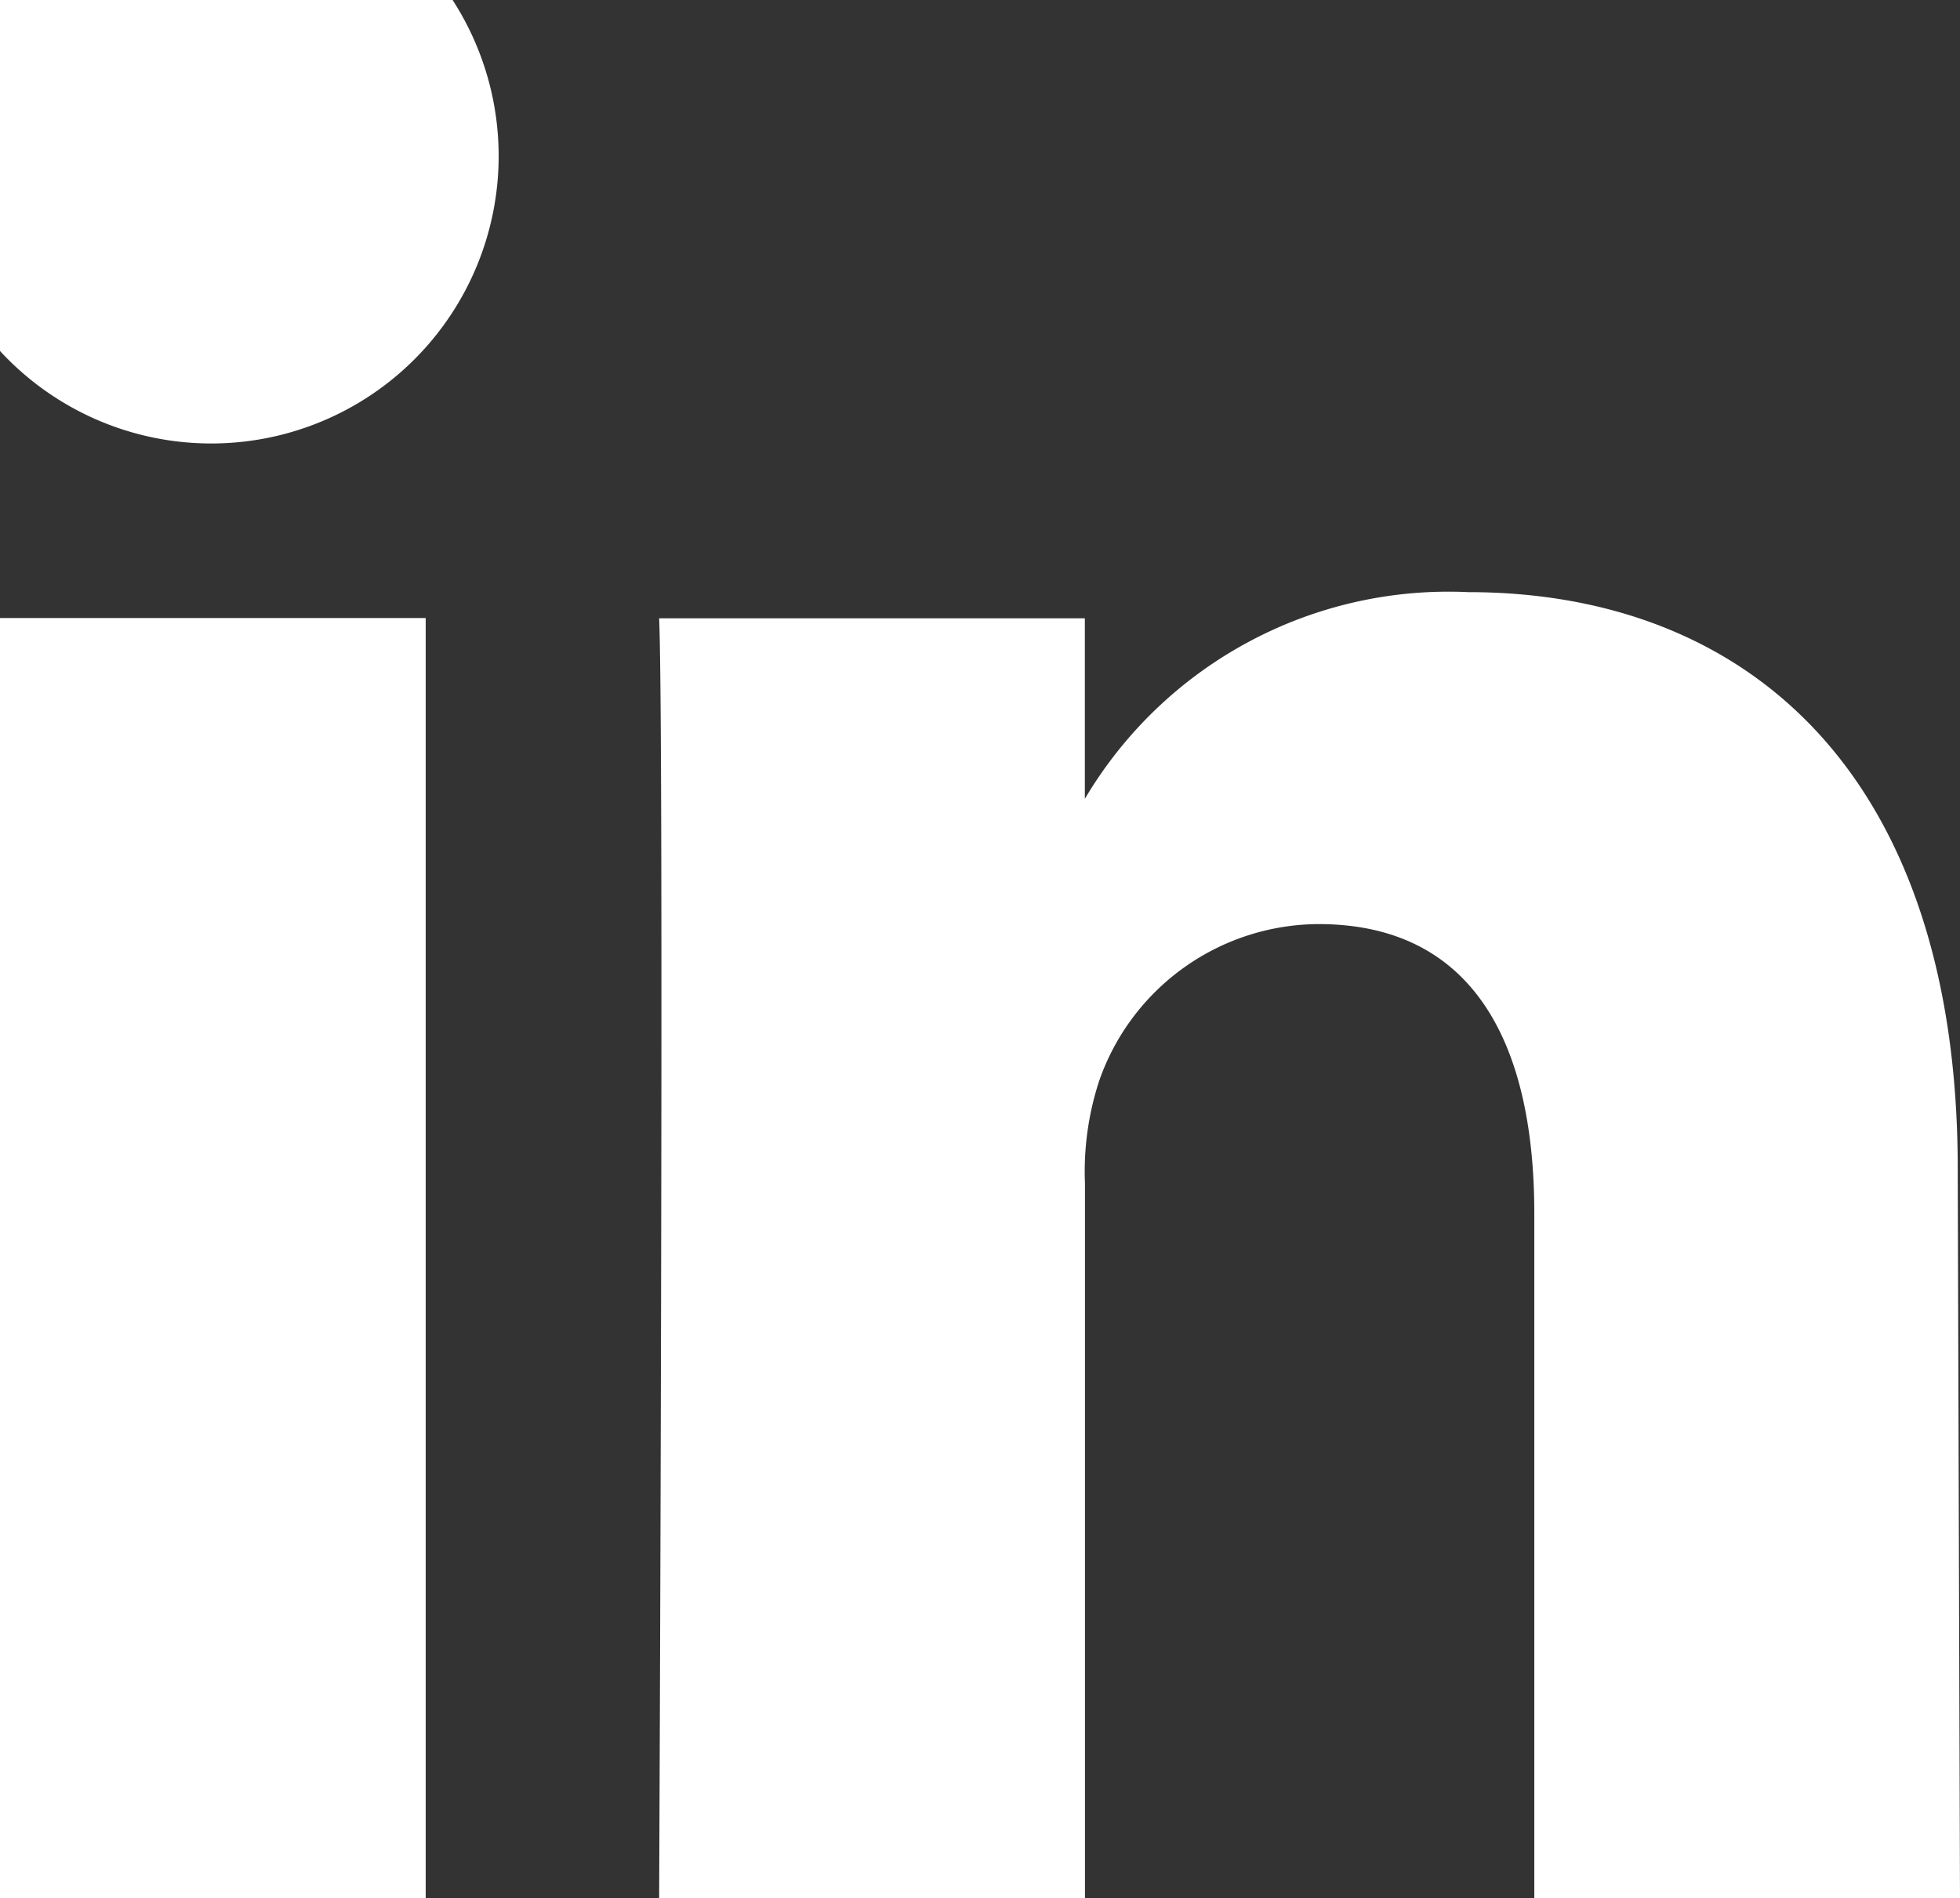
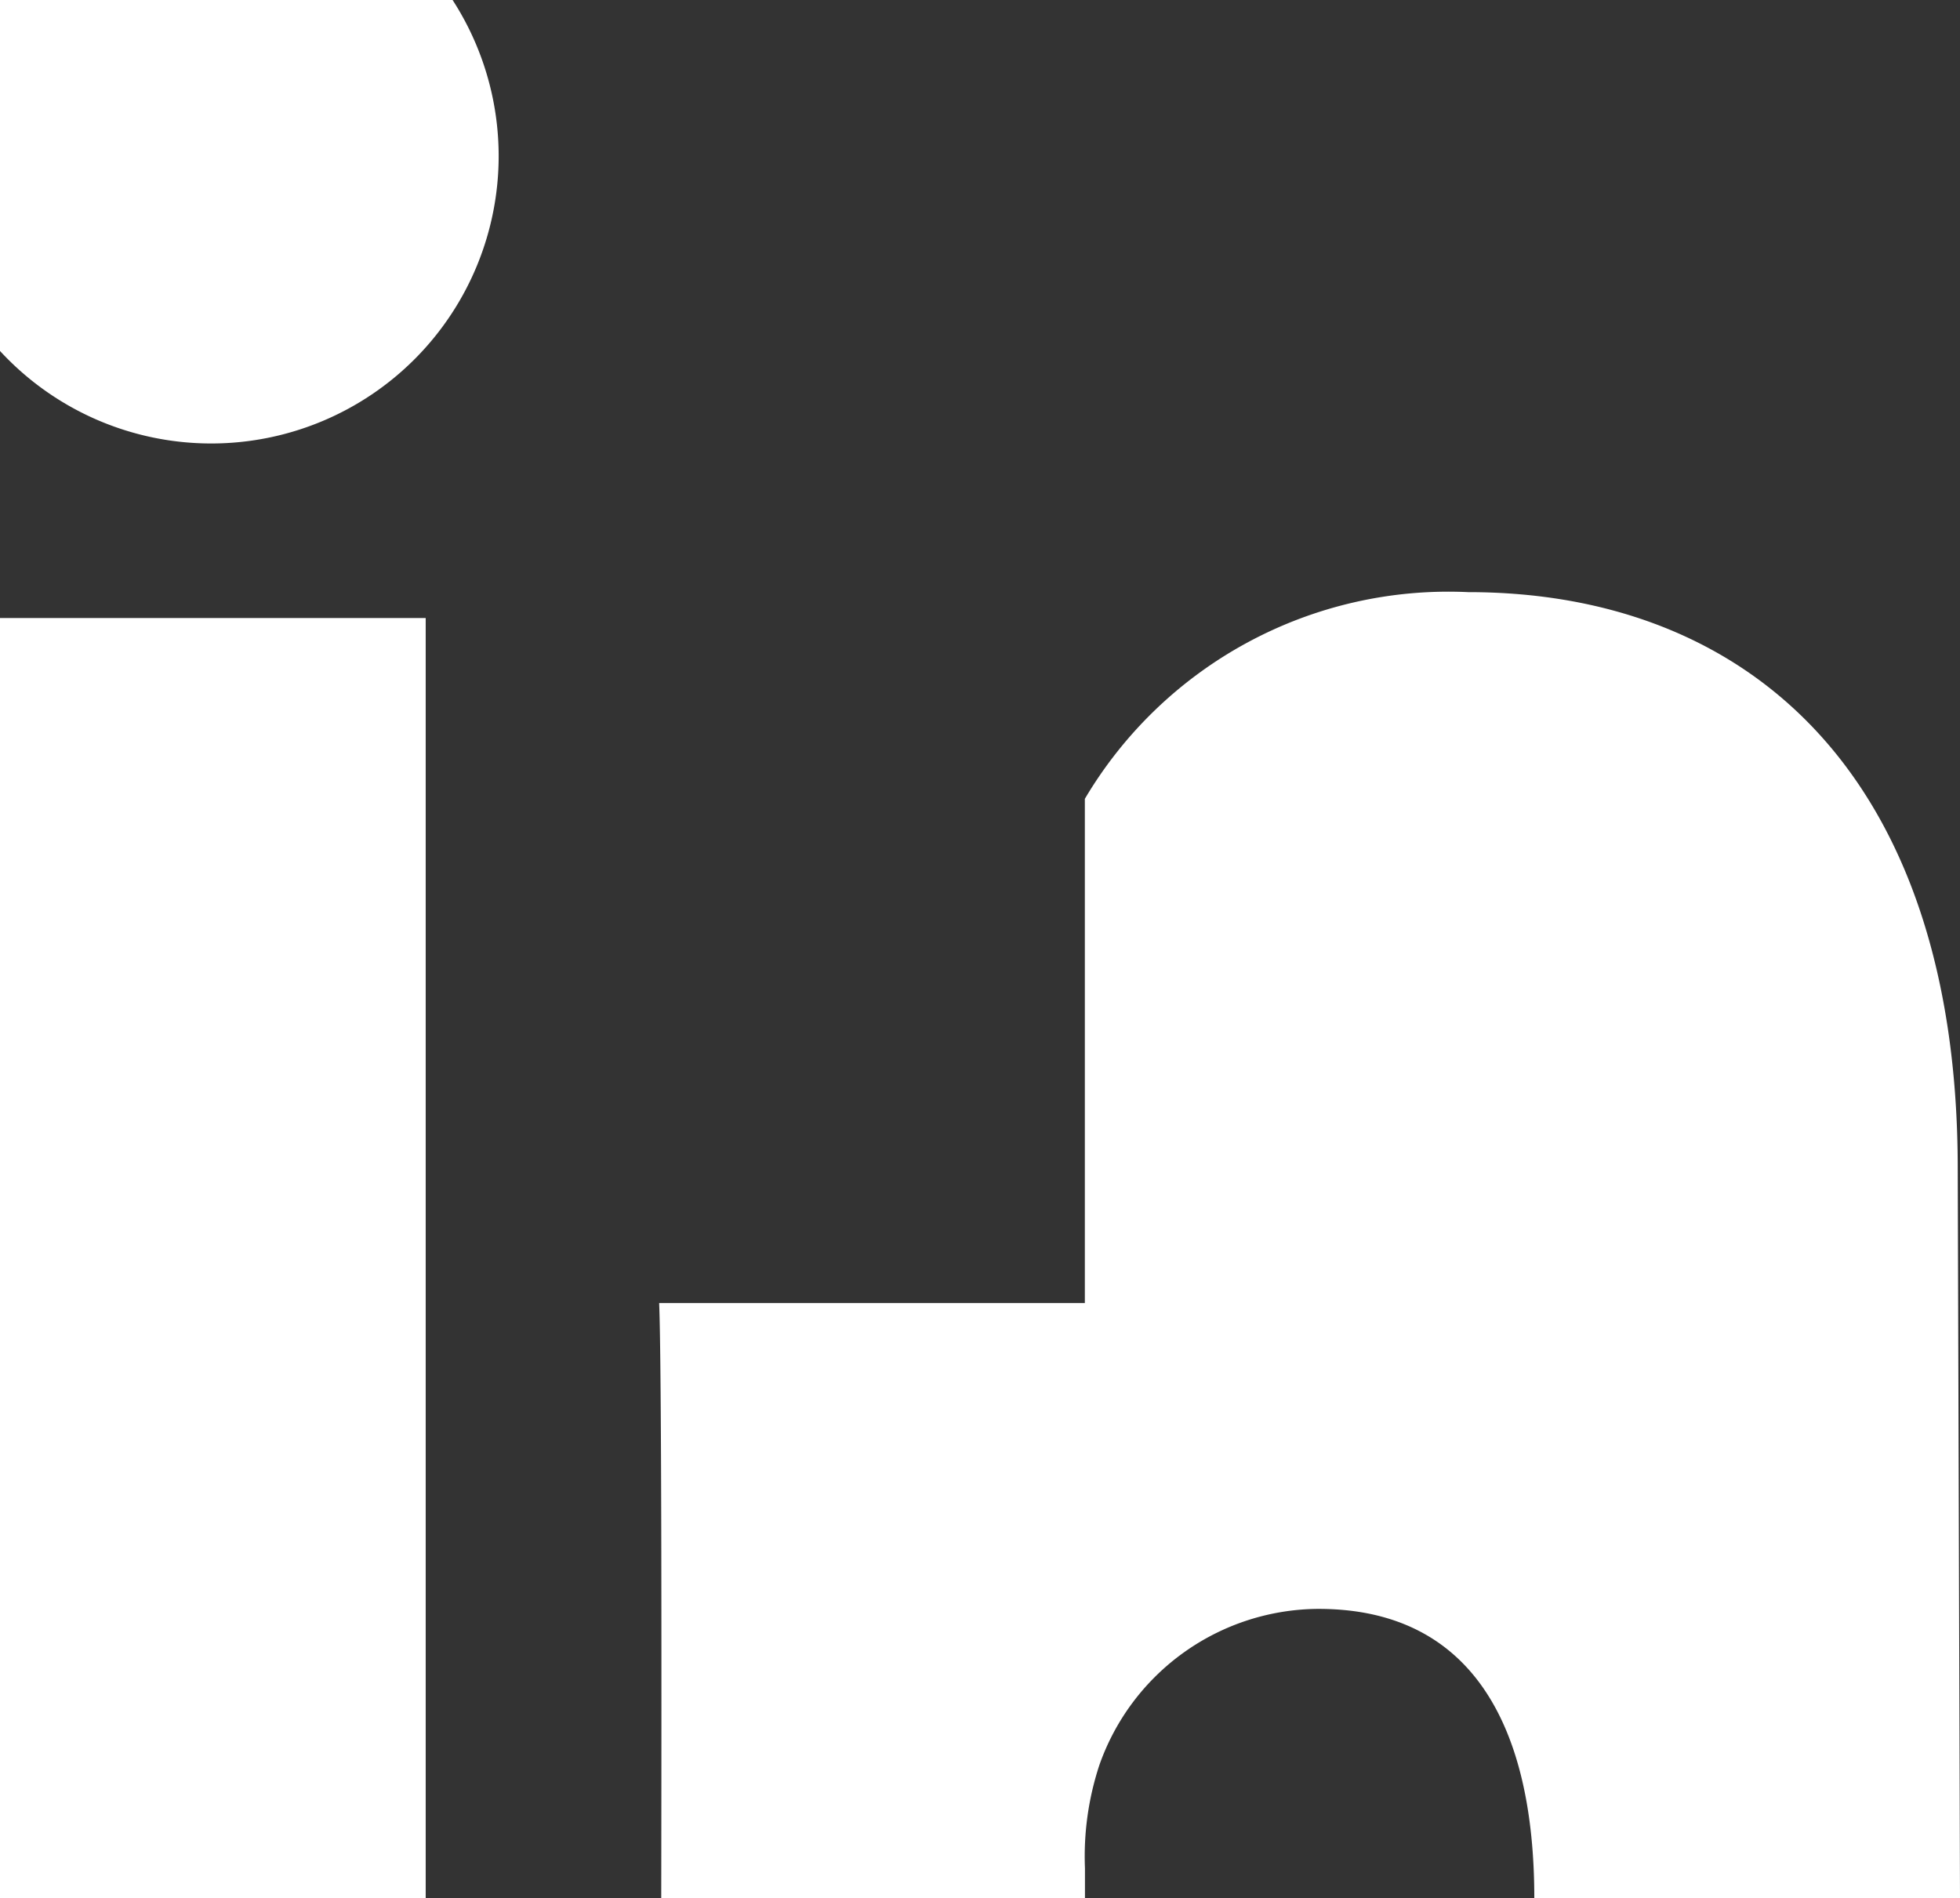
<svg xmlns="http://www.w3.org/2000/svg" width="16.414" height="15.897" viewBox="0 0 16.414 15.897">
  <rect x="0" y="0" width="16.414" height="15.897" fill="#333333" stroke="none" />
  <defs>
    <style>.a{fill:#fff;}</style>
  </defs>
-   <path class="a" d="M200.925,17.734H197.36V7.014h3.565ZM199.142,5.552h0a2.407,2.407,0,1,0-.026,0Zm14.632,12.183h-3.565V12c0-1.436-.519-2.423-1.808-2.423a1.955,1.955,0,0,0-1.834,1.307,2.44,2.44,0,0,0-.121.865v5.988H202.88s.043-9.717,0-10.721h3.565V8.528a3.539,3.539,0,0,1,3.21-1.731c2.345,0,4.1,1.532,4.1,4.828Z" transform="translate(-197.36 -1.838)" />
+   <path class="a" d="M200.925,17.734H197.36V7.014h3.565ZM199.142,5.552h0a2.407,2.407,0,1,0-.026,0Zm14.632,12.183h-3.565c0-1.436-.519-2.423-1.808-2.423a1.955,1.955,0,0,0-1.834,1.307,2.44,2.44,0,0,0-.121.865v5.988H202.88s.043-9.717,0-10.721h3.565V8.528a3.539,3.539,0,0,1,3.21-1.731c2.345,0,4.1,1.532,4.1,4.828Z" transform="translate(-197.36 -1.838)" />
</svg>